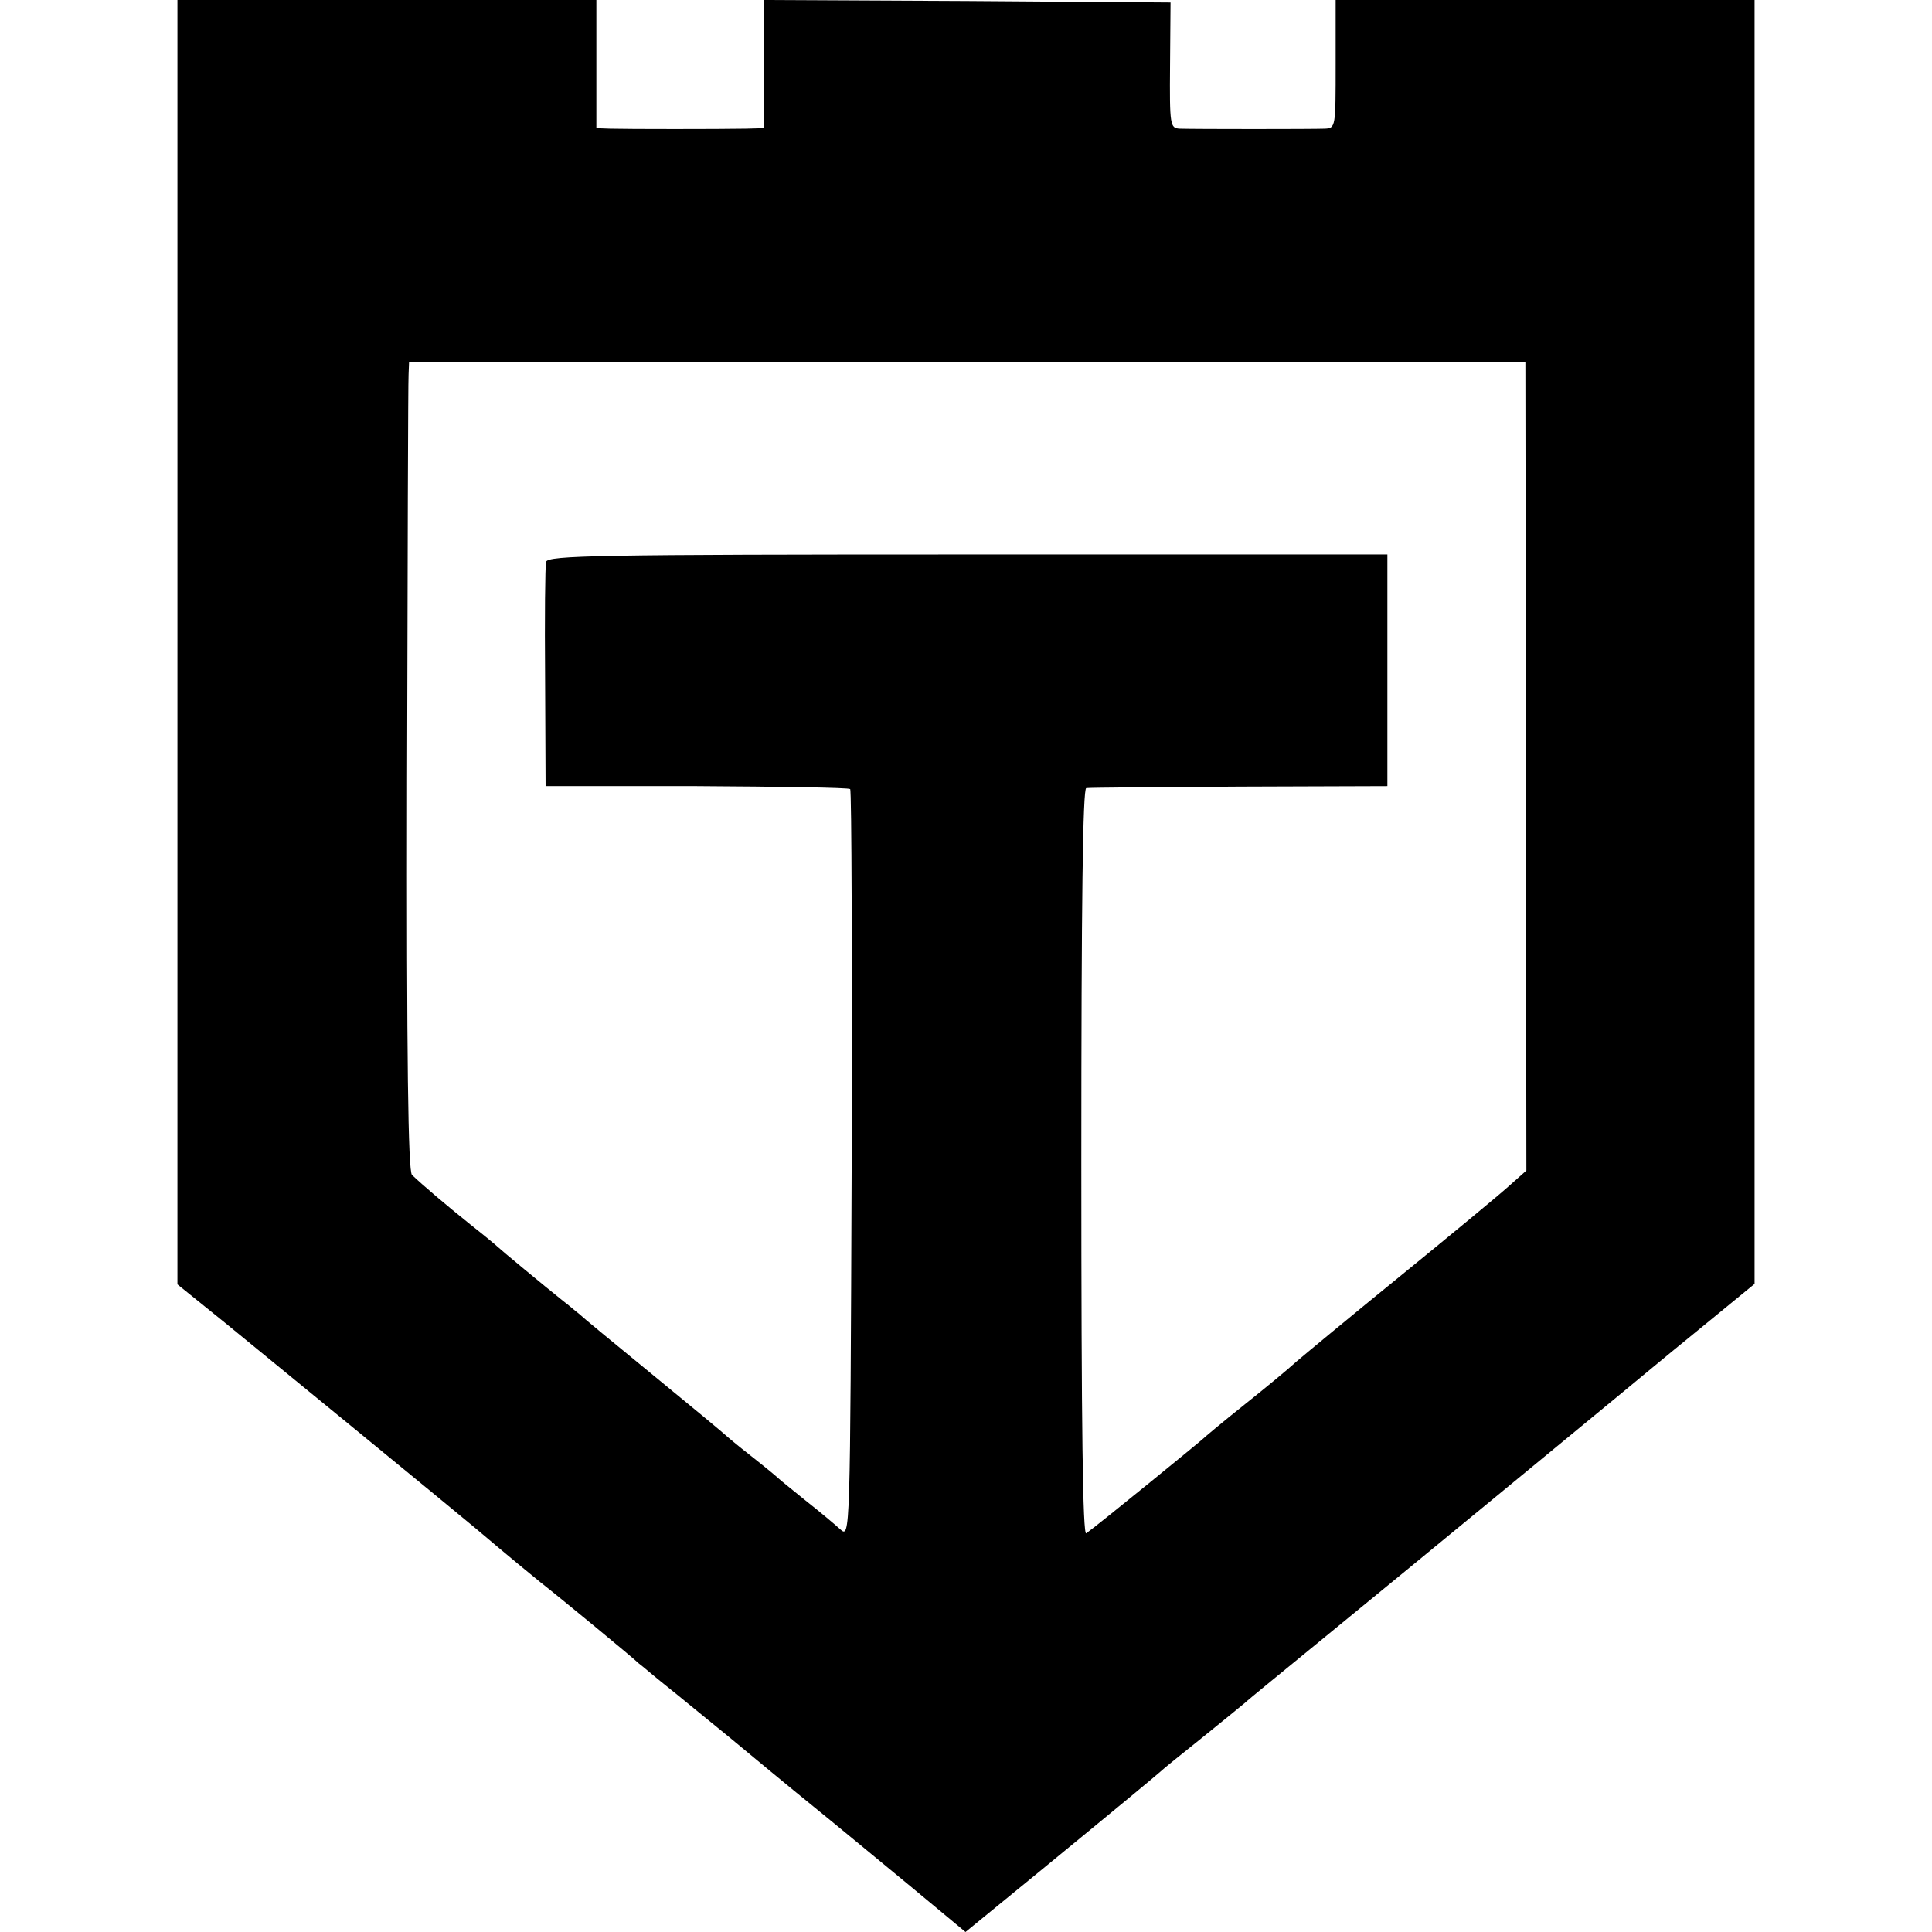
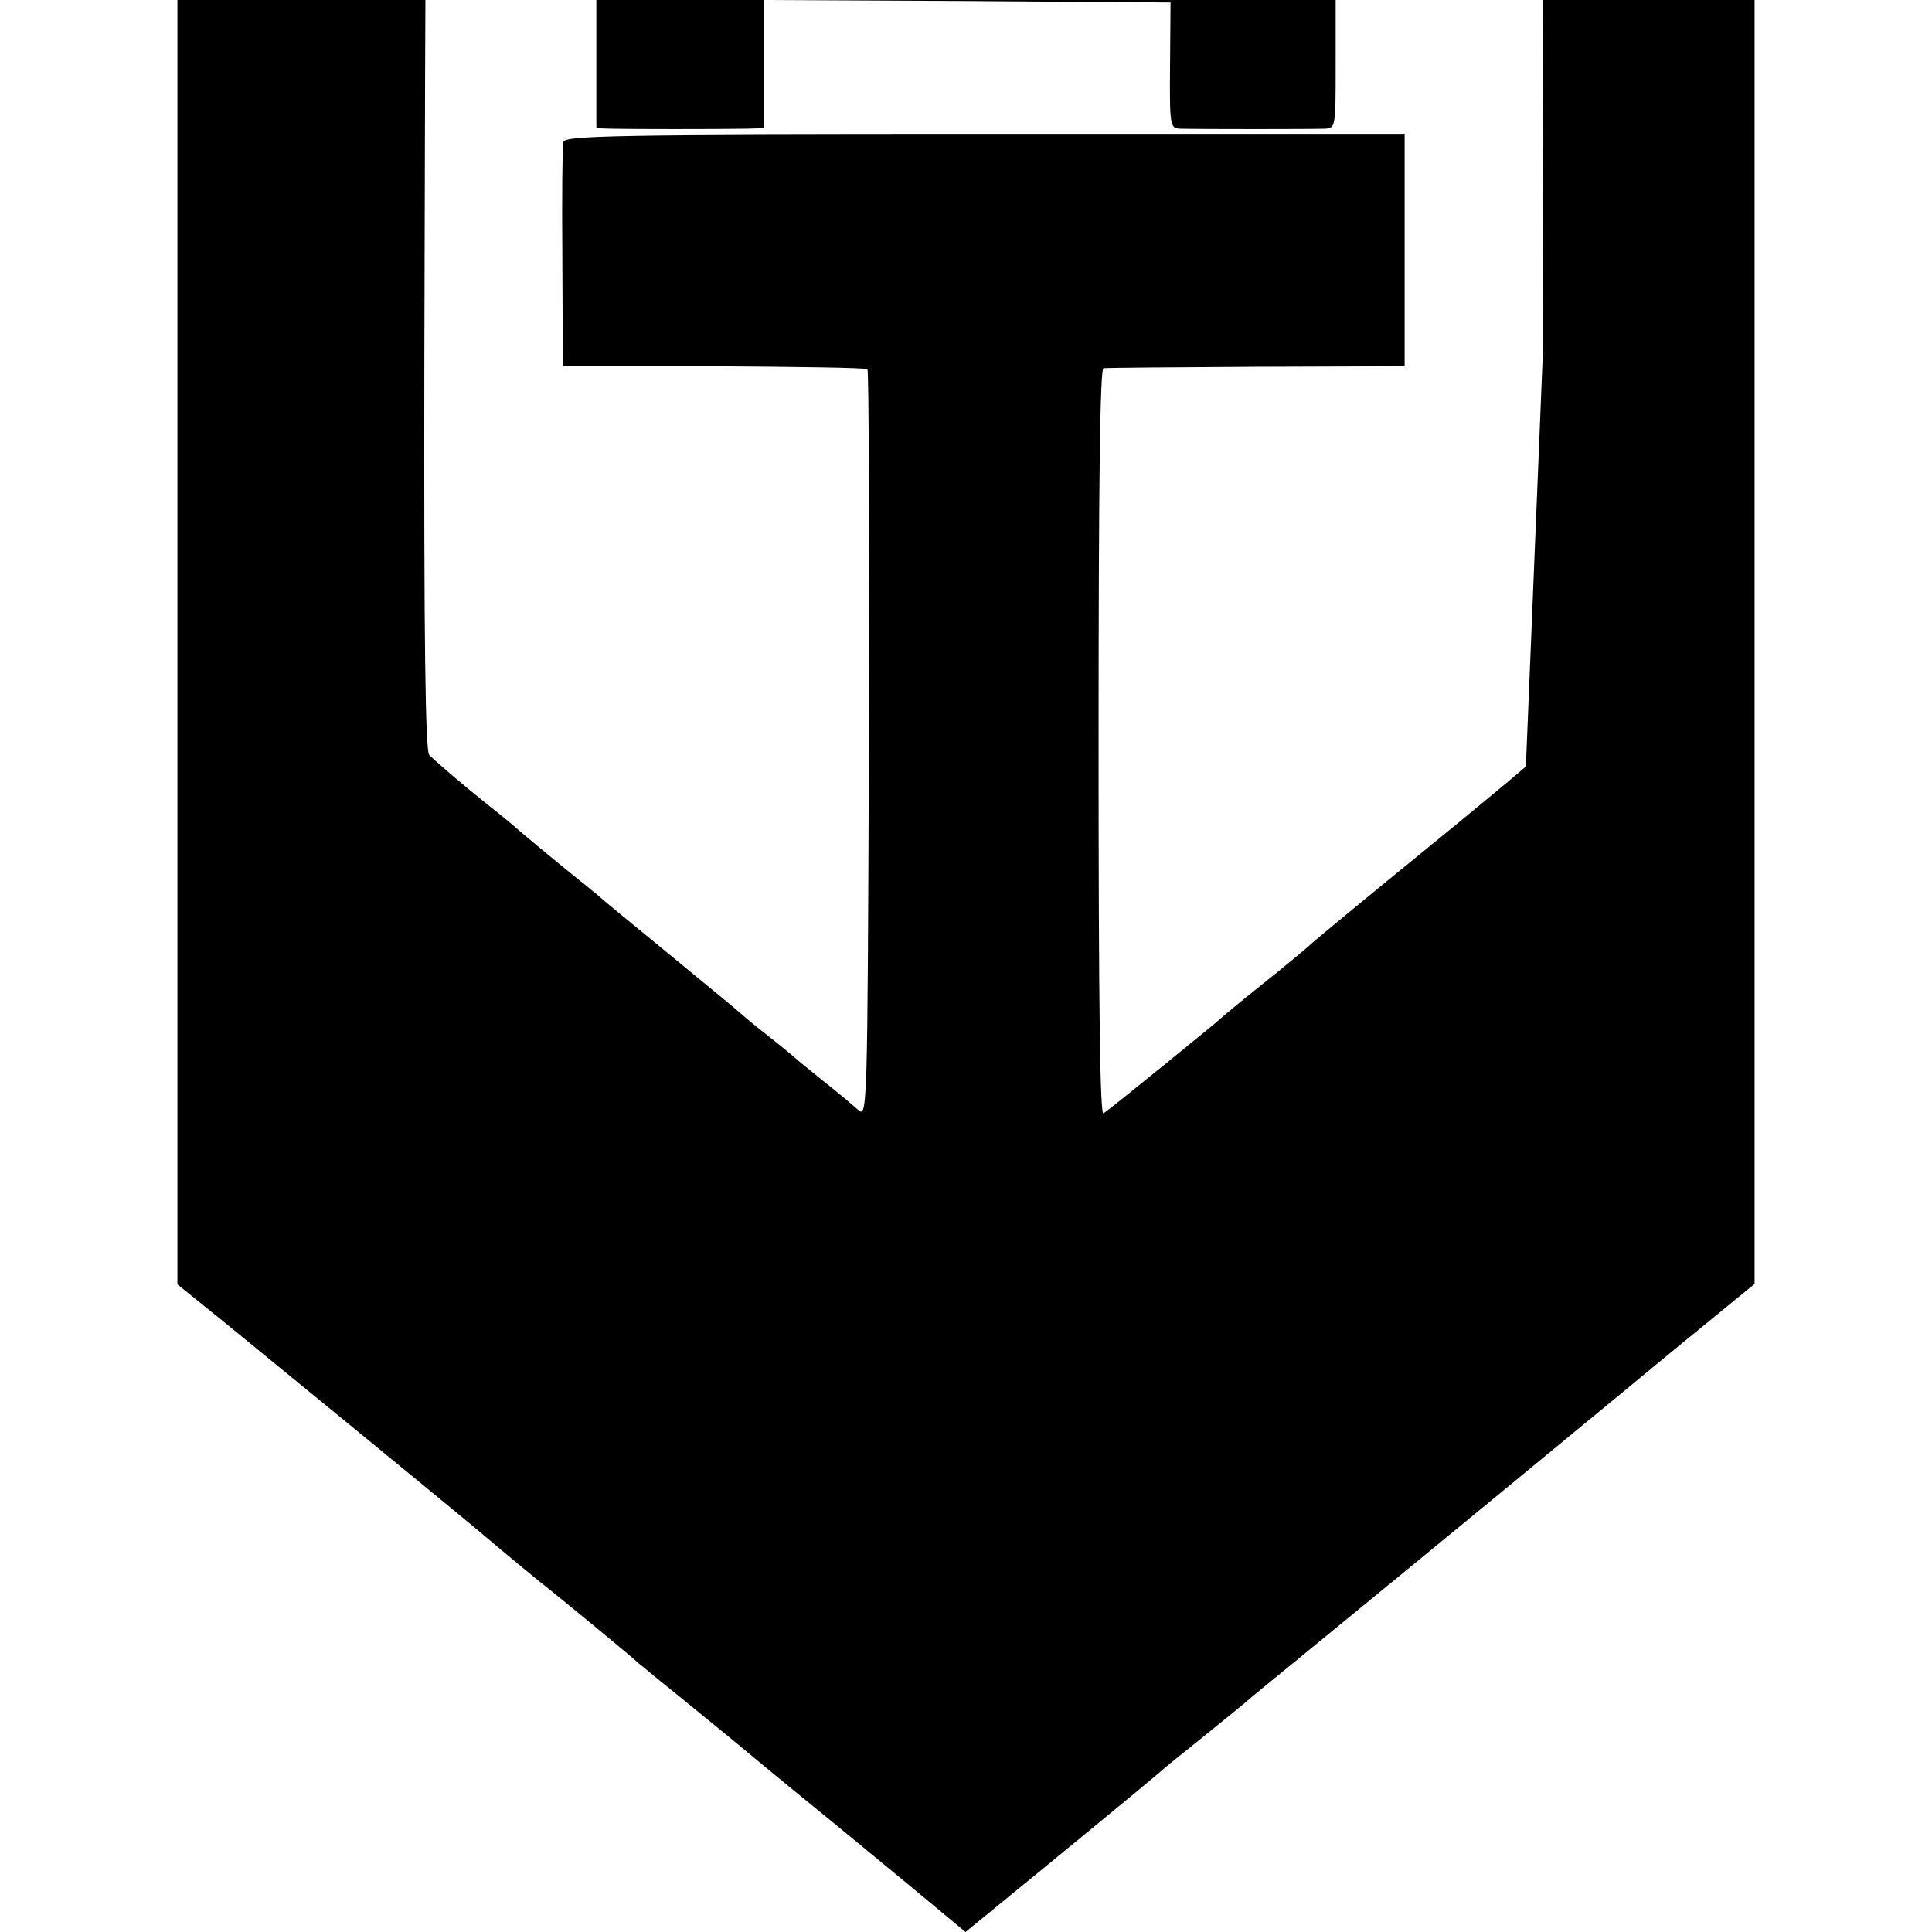
<svg xmlns="http://www.w3.org/2000/svg" version="1.0" width="392pt" height="392pt" viewBox="0 0 392 392" preserveAspectRatio="xMidYMid meet">
  <g transform="translate(0,392) scale(0.1,-0.1)" fill="#000000" stroke="none">
-     <path d="M360 2617 l0 -1303 93 -75 c82 -67 462 -378 512 -420 72 -61 115 -96 131 -109 36 -28 189 -154 200 -165 7 -5 31 -26 55 -45 24 -19 82 -67 129 -105 47 -39 123 -102 170 -140 47 -38 135 -111 197 -162 l112 -93 148 121 c178 146 232 191 247 204 6 6 45 37 86 70 41 33 80 65 86 70 6 6 80 66 164 135 164 134 555 456 607 499 17 14 83 69 147 121 l116 95 0 1303 0 1302 -425 0 -425 0 0 -130 c0 -128 0 -130 -22 -131 -25 -1 -260 -1 -294 0 -20 1 -21 6 -20 129 l1 127 -413 3 -412 2 0 -130 0 -130 -37 -1 c-51 -1 -241 -1 -275 0 l-28 1 0 130 0 130 -425 0 -425 0 0 -1303z m2736 -252 l1 -820 -36 -32 c-20 -18 -119 -100 -221 -183 -102 -83 -196 -161 -210 -173 -14 -13 -61 -52 -105 -87 -44 -35 -82 -67 -85 -70 -5 -5 -213 -175 -236 -191 -7 -6 -10 212 -10 751 0 531 3 760 10 761 6 1 146 2 311 3 l300 1 0 235 0 235 -852 0 c-750 0 -852 -2 -855 -15 -2 -8 -3 -114 -2 -235 l1 -220 306 0 c168 -1 309 -3 312 -6 3 -3 4 -347 3 -763 -3 -756 -3 -757 -23 -739 -11 10 -42 36 -70 58 -27 22 -52 42 -55 45 -3 3 -27 23 -55 45 -27 21 -52 42 -55 45 -3 3 -68 57 -145 120 -77 63 -145 119 -151 125 -7 5 -20 17 -31 25 -40 32 -128 105 -133 110 -3 3 -27 23 -55 45 -50 40 -98 81 -119 101 -8 7 -11 234 -10 805 1 437 2 805 3 819 l1 26 1133 -1 1132 0 1 -820z" />
+     <path d="M360 2617 l0 -1303 93 -75 c82 -67 462 -378 512 -420 72 -61 115 -96 131 -109 36 -28 189 -154 200 -165 7 -5 31 -26 55 -45 24 -19 82 -67 129 -105 47 -39 123 -102 170 -140 47 -38 135 -111 197 -162 l112 -93 148 121 c178 146 232 191 247 204 6 6 45 37 86 70 41 33 80 65 86 70 6 6 80 66 164 135 164 134 555 456 607 499 17 14 83 69 147 121 l116 95 0 1303 0 1302 -425 0 -425 0 0 -130 c0 -128 0 -130 -22 -131 -25 -1 -260 -1 -294 0 -20 1 -21 6 -20 129 l1 127 -413 3 -412 2 0 -130 0 -130 -37 -1 c-51 -1 -241 -1 -275 0 l-28 1 0 130 0 130 -425 0 -425 0 0 -1303z m2736 -252 c-20 -18 -119 -100 -221 -183 -102 -83 -196 -161 -210 -173 -14 -13 -61 -52 -105 -87 -44 -35 -82 -67 -85 -70 -5 -5 -213 -175 -236 -191 -7 -6 -10 212 -10 751 0 531 3 760 10 761 6 1 146 2 311 3 l300 1 0 235 0 235 -852 0 c-750 0 -852 -2 -855 -15 -2 -8 -3 -114 -2 -235 l1 -220 306 0 c168 -1 309 -3 312 -6 3 -3 4 -347 3 -763 -3 -756 -3 -757 -23 -739 -11 10 -42 36 -70 58 -27 22 -52 42 -55 45 -3 3 -27 23 -55 45 -27 21 -52 42 -55 45 -3 3 -68 57 -145 120 -77 63 -145 119 -151 125 -7 5 -20 17 -31 25 -40 32 -128 105 -133 110 -3 3 -27 23 -55 45 -50 40 -98 81 -119 101 -8 7 -11 234 -10 805 1 437 2 805 3 819 l1 26 1133 -1 1132 0 1 -820z" />
  </g>
</svg>